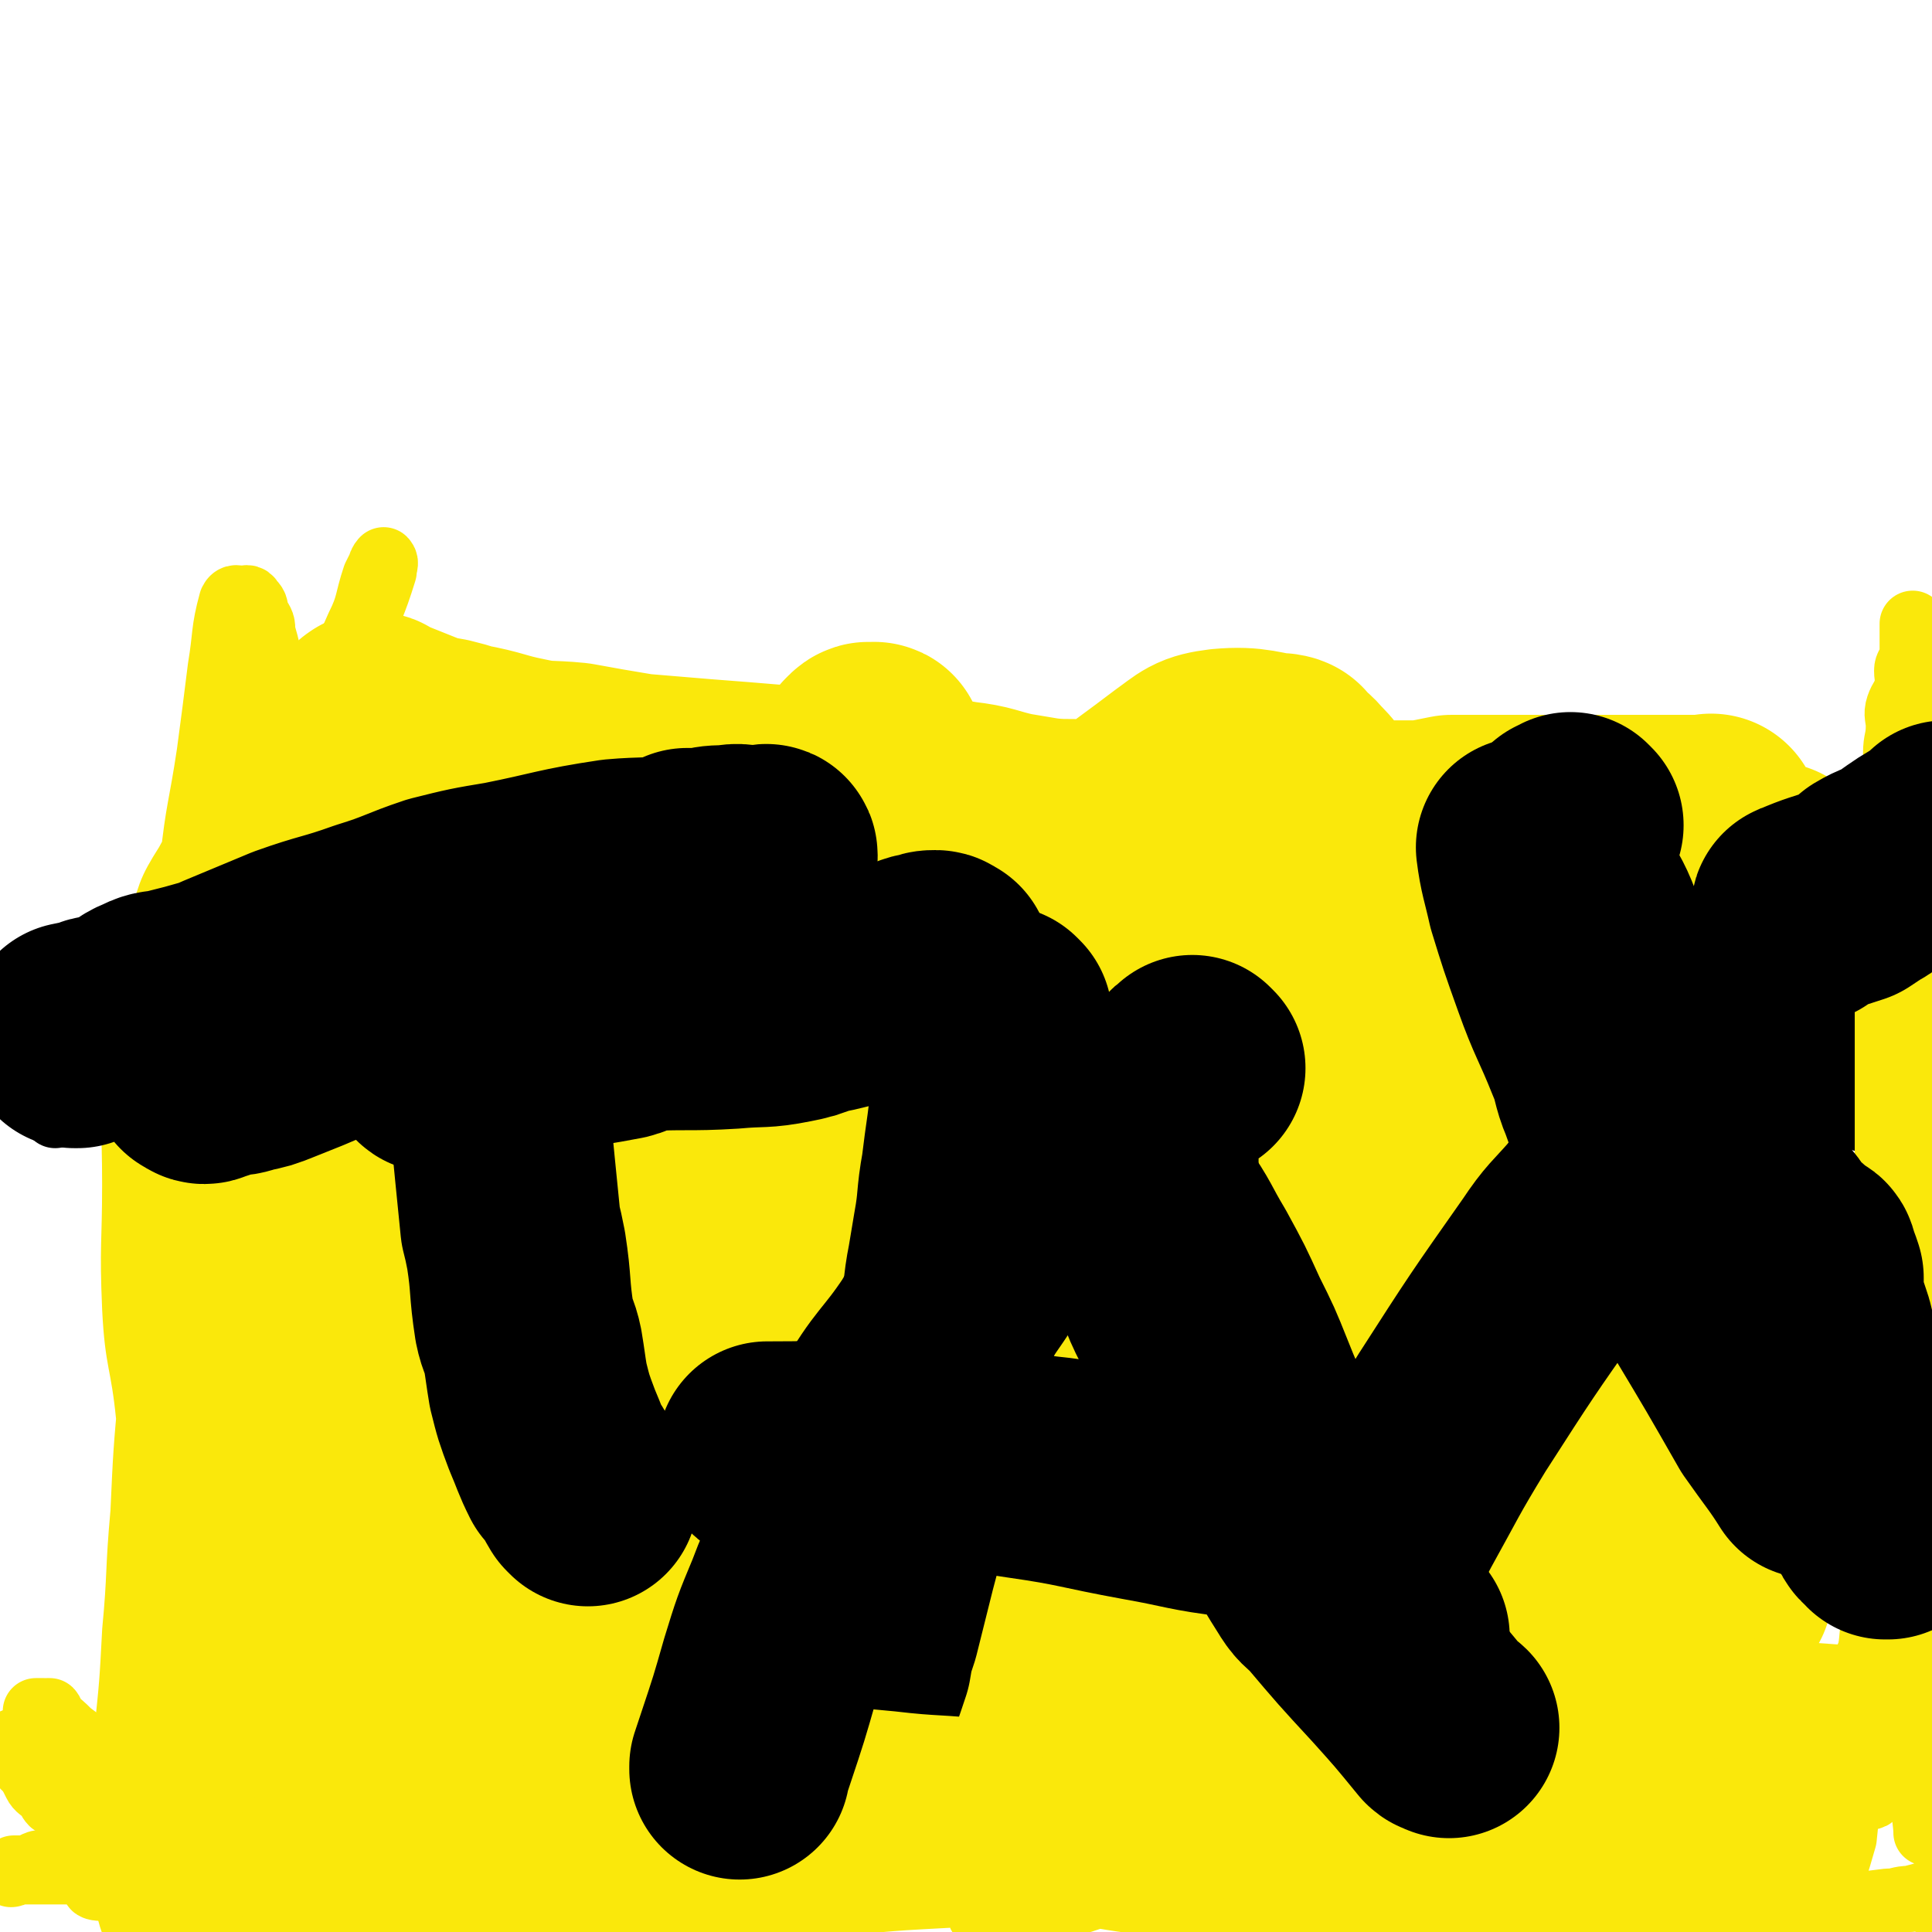
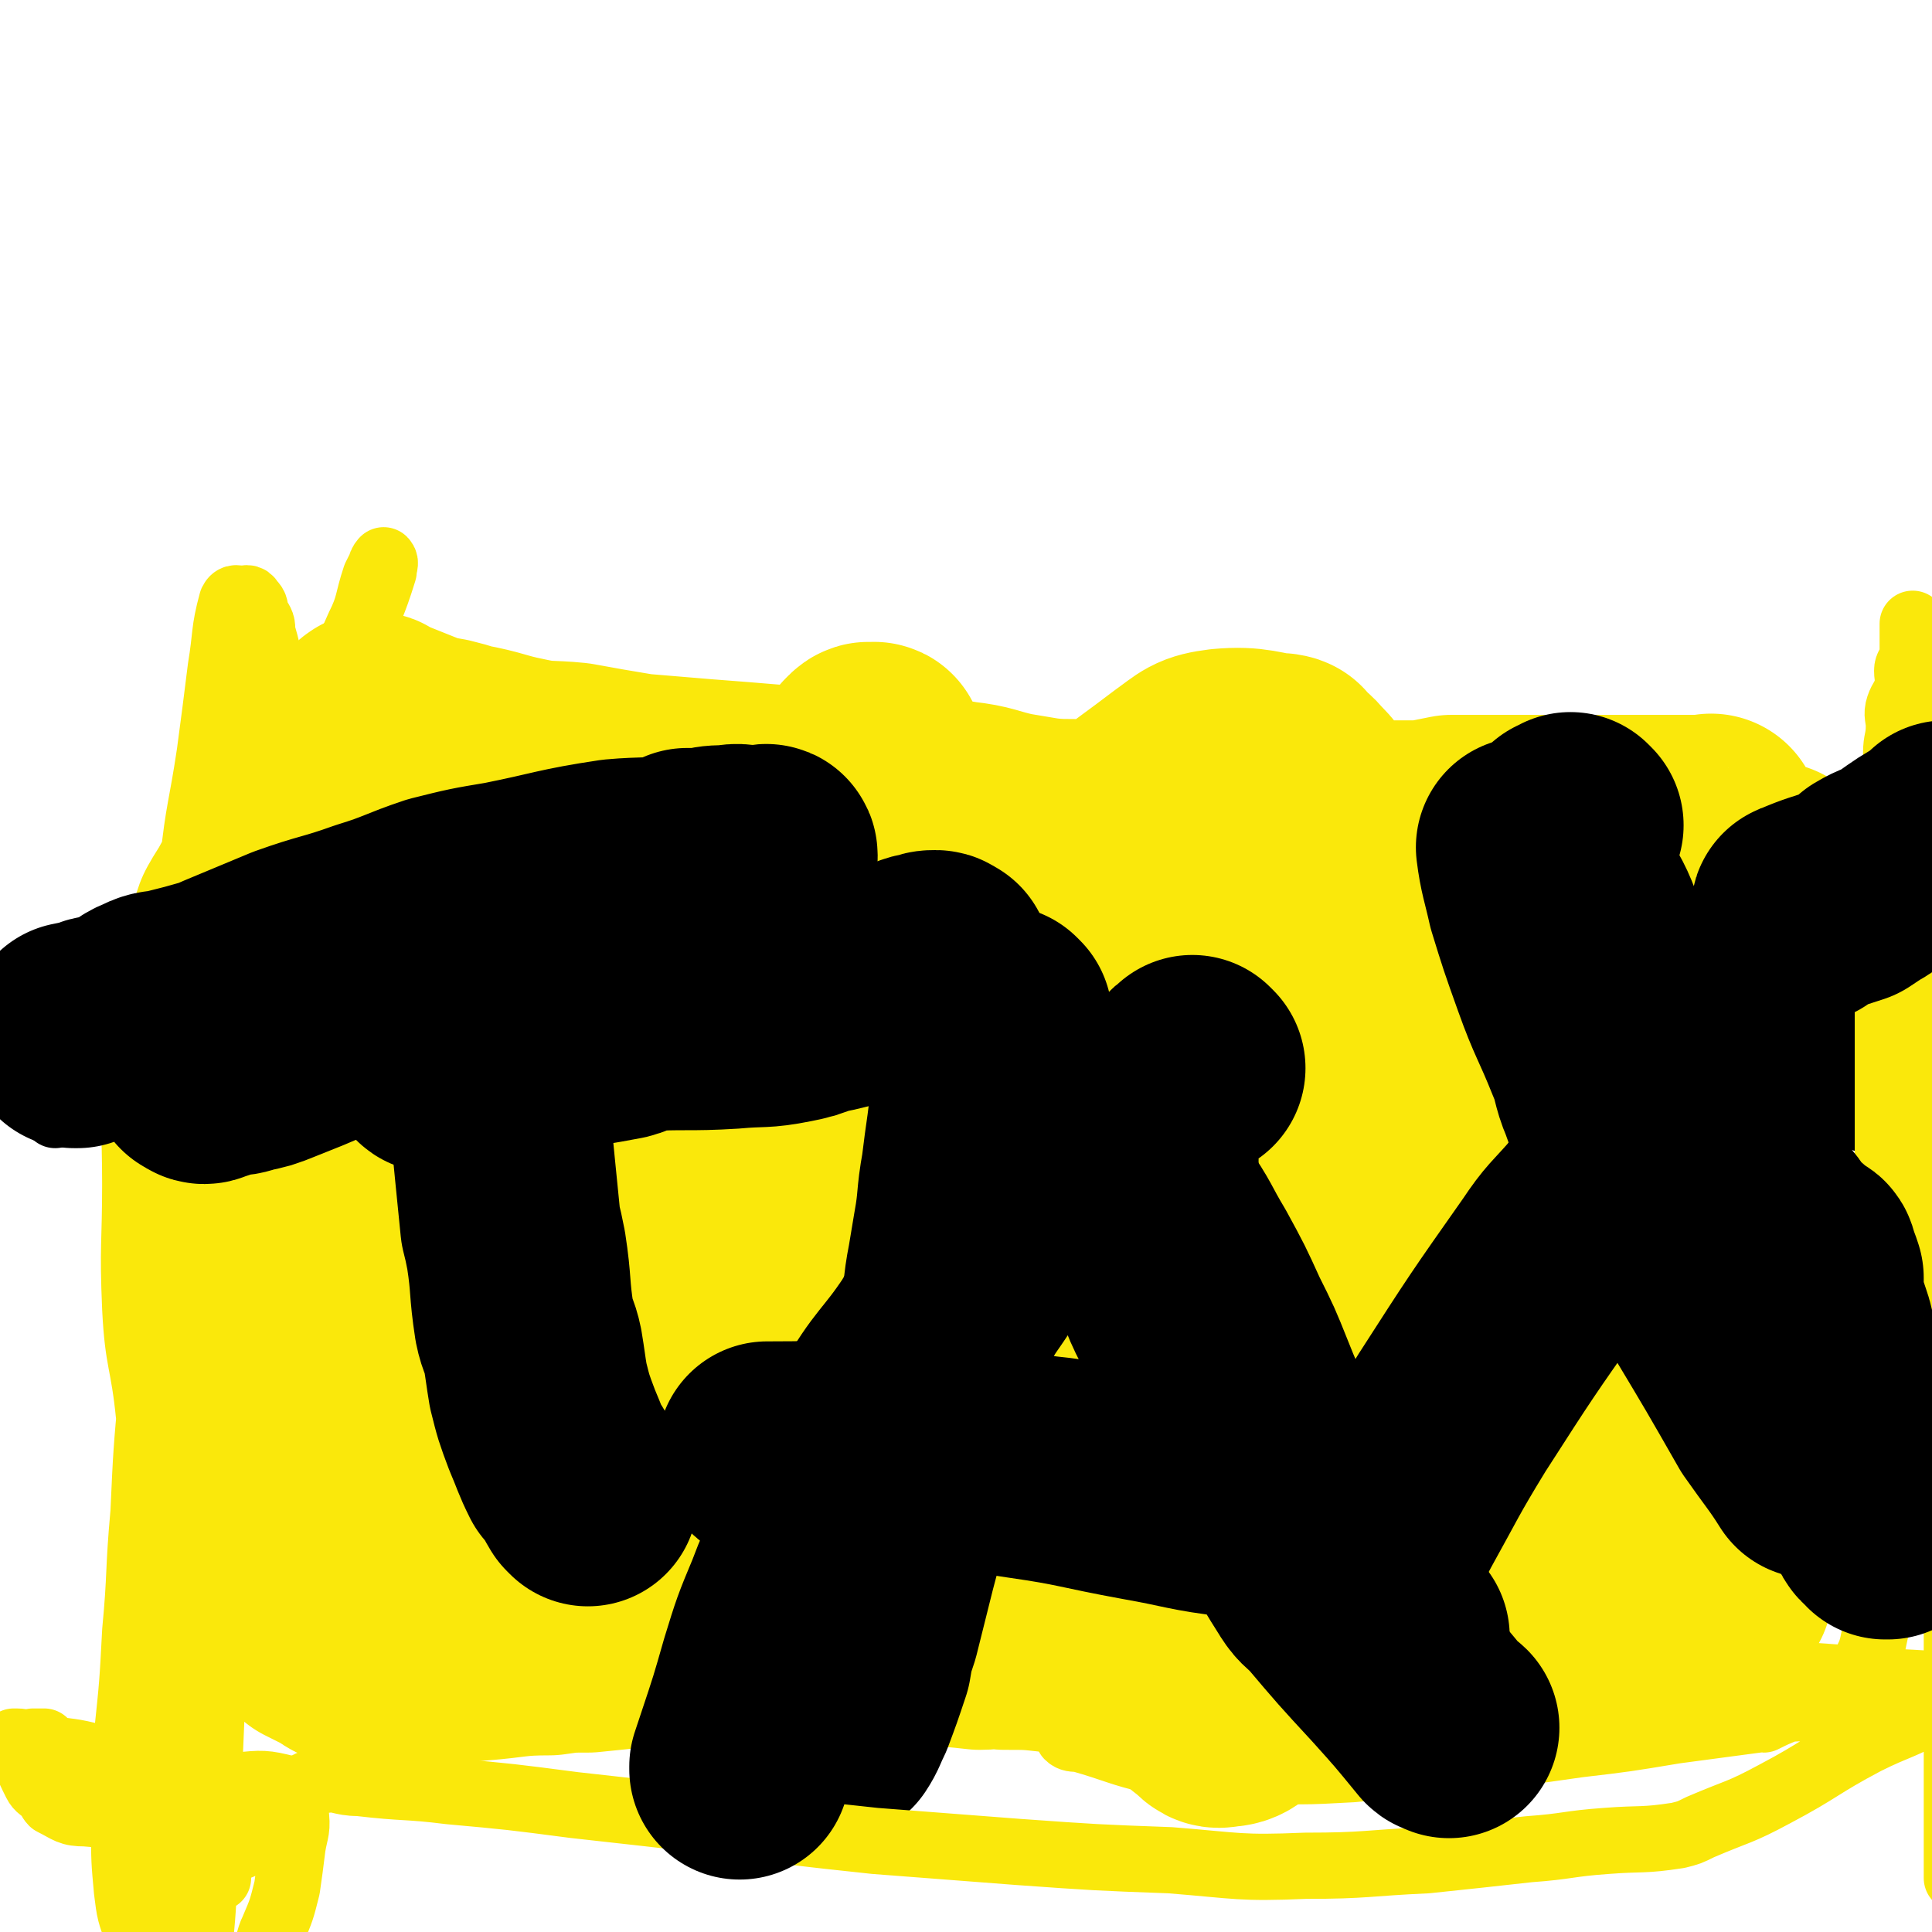
<svg xmlns="http://www.w3.org/2000/svg" viewBox="0 0 700 700" version="1.1">
  <g fill="none" stroke="#FAE80B" stroke-width="80" stroke-linecap="round" stroke-linejoin="round">
    <path d="M137,587c0,0 -1,-1 -1,-1 0,0 1,0 1,1 0,0 0,0 0,0 0,0 0,0 -1,-1 0,0 0,0 0,0 -1,-2 -1,-2 -2,-3 -1,-1 -1,-1 -1,-3 -1,-1 0,-1 0,-3 0,-2 0,-2 0,-3 -1,-3 -1,-3 -1,-5 0,-4 0,-4 0,-8 -1,-5 -1,-5 -1,-9 -1,-7 0,-7 0,-13 -1,-9 -1,-9 -1,-17 -1,-7 0,-7 0,-15 0,-8 0,-8 0,-16 0,-8 0,-8 0,-17 0,-8 0,-8 1,-15 0,-8 0,-8 0,-15 0,-8 0,-8 1,-15 0,-7 0,-7 0,-14 0,-8 1,-8 1,-16 0,-6 0,-6 0,-12 0,-6 0,-6 0,-12 0,-5 0,-5 0,-10 0,-6 0,-6 0,-11 0,-4 0,-4 0,-7 0,-4 0,-4 0,-7 0,-3 0,-3 0,-6 0,-3 0,-3 0,-6 0,-1 0,-1 0,-2 0,-1 0,-1 0,-2 0,-2 0,-2 0,-3 0,-2 0,-2 0,-4 0,-2 0,-2 0,-4 0,-3 0,-3 0,-5 0,-4 0,-4 0,-7 0,-3 0,-3 0,-6 0,-4 1,-4 1,-8 0,-3 0,-3 0,-6 0,-3 0,-3 0,-5 0,-3 0,-3 0,-5 0,-2 0,-2 0,-3 0,-1 0,-1 0,-2 0,-2 0,-2 1,-3 0,-1 -1,-1 0,-1 0,-1 1,0 2,1 1,0 1,1 3,1 5,2 5,2 10,4 5,2 5,2 11,3 4,1 4,1 7,2 11,2 11,3 21,5 9,2 9,1 19,2 11,2 11,2 23,4 12,1 12,1 24,2 13,1 13,1 25,2 12,1 12,0 24,1 11,2 11,2 22,3 11,1 11,0 22,2 9,1 9,2 18,4 6,1 6,1 12,2 9,1 9,0 17,1 10,1 10,2 20,2 7,1 7,1 14,1 7,0 7,0 14,0 8,0 8,0 15,0 7,0 7,0 13,0 6,-1 6,-1 11,-2 11,0 11,-1 21,-1 6,0 7,0 13,0 5,-1 5,-1 10,-2 0,0 0,0 1,0 2,0 2,0 4,0 7,0 7,0 13,0 5,0 5,0 10,0 4,0 4,0 8,0 4,0 4,0 9,0 3,0 3,0 6,0 2,0 2,0 5,0 1,0 1,0 2,0 1,0 1,0 3,0 2,0 2,0 3,0 2,0 2,0 3,0 4,0 4,0 8,0 3,0 3,0 6,0 3,0 3,0 6,0 1,0 1,0 2,0 2,0 2,0 4,0 1,0 1,-1 1,0 0,0 0,0 0,1 0,3 0,3 0,7 0,14 1,14 0,29 0,9 -1,9 -2,19 -1,10 -1,10 -2,20 0,8 0,8 -1,17 -1,7 -1,7 -2,15 0,5 0,5 0,11 0,7 0,7 0,13 0,9 1,9 1,18 1,9 1,9 1,17 2,13 2,13 3,26 1,6 0,6 1,12 1,4 1,4 1,8 0,4 0,4 0,8 0,3 1,3 1,6 1,1 0,1 0,2 0,1 0,1 0,2 0,1 0,1 0,3 0,2 0,2 0,4 0,1 0,1 0,2 0,2 1,2 1,4 0,2 0,2 0,3 0,3 0,3 0,6 0,3 1,3 1,6 0,2 0,2 0,4 0,2 1,2 1,4 0,2 0,2 0,3 0,2 0,2 0,3 0,1 0,1 0,2 0,0 0,0 0,1 0,0 0,0 0,1 0,0 0,0 -1,1 -1,0 -1,0 -2,1 0,0 1,1 0,1 -1,1 -2,1 -4,2 -3,0 -3,0 -6,1 -4,1 -4,2 -8,3 -4,1 -4,2 -9,2 -5,1 -5,0 -10,1 -4,0 -4,1 -8,2 -8,1 -8,2 -16,3 -7,1 -7,0 -15,1 -7,0 -7,0 -14,1 -5,0 -5,-1 -9,0 -11,1 -11,2 -22,2 -8,1 -8,0 -17,1 -7,0 -7,0 -13,0 -3,0 -3,0 -6,0 -5,0 -5,0 -11,0 -6,0 -6,0 -12,0 -6,-1 -6,-2 -12,-2 -9,-1 -9,0 -17,-1 -6,0 -6,0 -12,0 -9,0 -9,0 -18,0 -9,-1 -9,-1 -18,-1 -4,-1 -4,0 -9,0 -9,-1 -9,-1 -19,-1 -7,-1 -7,0 -14,0 -8,-1 -8,-1 -15,-2 -6,0 -6,0 -11,1 -3,0 -3,0 -5,0 -2,0 -2,0 -4,0 -3,0 -3,0 -6,0 -3,0 -3,0 -6,0 -2,0 -2,0 -4,0 -2,0 -2,0 -4,0 -2,0 -2,-1 -3,0 -3,0 -3,0 -5,1 -2,0 -2,0 -5,0 -2,0 -2,0 -5,0 -3,0 -3,-1 -6,0 -6,0 -6,0 -11,0 -9,1 -9,1 -19,2 -7,0 -7,0 -14,1 -13,0 -13,1 -26,2 -11,1 -11,1 -22,2 -9,0 -9,-1 -17,-1 -5,0 -5,0 -9,0 -2,-1 -2,-2 -3,-2 -2,-1 -2,-1 -4,-2 -2,-1 -2,-1 -4,-2 -1,-1 -1,-1 -2,-2 0,-1 0,-1 0,-2 0,-1 -1,-1 -1,-1 0,-1 0,-1 0,-1 0,-1 0,-1 0,-2 0,0 0,-1 1,-1 1,-1 1,-1 2,-2 5,-3 5,-2 10,-5 6,-5 7,-5 13,-10 18,-19 19,-19 35,-39 10,-13 9,-13 18,-28 9,-14 9,-14 18,-28 17,-31 17,-31 34,-61 8,-14 7,-14 15,-28 11,-21 11,-20 22,-41 8,-16 8,-16 16,-32 5,-11 5,-11 10,-22 3,-5 2,-5 5,-10 1,-2 2,-2 3,-4 1,-1 1,-1 1,-1 1,-1 1,0 2,0 0,0 1,-1 1,0 -2,8 -1,8 -4,16 -6,13 -7,12 -13,24 -6,11 -5,11 -11,22 -4,10 -5,10 -10,19 -5,9 -5,9 -10,18 -9,15 -9,16 -17,31 -3,4 -4,4 -6,9 -11,19 -10,19 -20,39 -5,10 -5,10 -10,19 -10,19 -9,19 -19,37 -5,12 -6,15 -11,23 -1,2 1,-4 1,-3 -2,2 -2,5 -5,11 0,0 -1,0 -1,1 -1,0 -1,1 -2,1 0,1 0,1 -1,1 0,0 0,-1 -1,-1 -1,-1 -1,-1 -1,-2 -1,-1 -2,-1 -2,-2 -3,-11 -5,-11 -5,-22 -2,-18 -1,-18 1,-36 2,-25 2,-25 7,-50 9,-39 9,-39 22,-77 4,-13 5,-12 12,-25 3,-7 3,-8 8,-14 3,-4 4,-3 8,-5 3,-2 4,-4 7,-4 1,0 -1,2 1,3 8,4 10,2 19,6 8,5 9,5 16,11 8,8 7,8 14,17 6,9 7,9 11,19 4,9 3,9 6,18 3,9 4,9 6,17 1,6 1,6 1,12 -4,22 -4,22 -10,44 -3,9 -3,10 -8,18 -10,15 -10,16 -24,28 -16,14 -17,13 -35,26 -14,10 -14,11 -29,19 -8,4 -8,3 -17,5 -6,1 -6,1 -12,1 -4,-1 -4,0 -9,-1 -4,-1 -4,-1 -8,-3 -3,-2 -3,-3 -5,-5 -3,-2 -3,-1 -5,-3 -2,-2 -2,-3 -4,-5 -1,-3 -1,-3 -2,-7 -1,-4 -2,-4 -2,-8 0,-10 -1,-10 2,-20 5,-19 6,-19 13,-38 8,-19 7,-20 17,-38 7,-13 8,-13 17,-24 7,-9 7,-10 15,-16 5,-3 5,-2 11,-3 5,-1 6,0 11,0 3,1 3,1 7,2 9,2 9,2 18,5 11,4 12,4 23,8 22,8 22,8 44,17 16,7 16,7 31,15 6,4 5,5 11,10 15,13 16,13 30,27 10,10 9,10 17,21 2,2 2,3 2,5 3,7 3,7 5,15 1,6 1,6 1,12 1,4 0,4 -1,8 0,2 -1,2 -2,4 -2,3 -2,3 -4,5 -2,1 -2,1 -5,2 -11,3 -11,4 -22,6 -6,1 -6,0 -13,0 -14,-2 -14,-2 -28,-4 -6,-1 -6,-1 -12,-2 -7,-2 -8,-2 -15,-5 -7,-2 -7,-3 -14,-6 -6,-4 -6,-4 -12,-8 -5,-3 -6,-3 -10,-6 -4,-3 -4,-3 -8,-6 -2,-3 -2,-3 -4,-5 -2,-3 -2,-3 -3,-6 -1,-2 -2,-3 -2,-5 0,-2 1,-2 2,-4 2,-3 2,-3 4,-6 12,-18 12,-19 24,-36 23,-32 22,-33 47,-63 25,-31 25,-32 53,-60 18,-19 19,-18 40,-34 7,-5 7,-6 15,-7 11,-1 13,1 22,2 1,0 -3,-1 -3,0 3,2 6,2 9,6 4,4 5,5 6,11 4,12 5,12 5,25 -1,30 -3,30 -6,60 -2,17 -2,17 -4,34 -3,17 -3,16 -6,33 -1,3 -1,3 -2,7 -5,12 -5,12 -11,24 -9,16 -10,16 -19,31 -11,18 -11,19 -23,36 -8,13 -8,13 -17,25 -7,8 -7,9 -14,16 -3,2 -3,2 -7,4 -4,1 -4,2 -8,3 -2,0 -2,1 -4,1 -2,-1 -2,-1 -4,-2 -5,-4 -6,-3 -10,-8 -8,-7 -8,-8 -15,-17 -7,-9 -7,-8 -14,-18 -6,-9 -6,-9 -12,-19 -5,-8 -5,-8 -11,-16 -5,-8 -6,-7 -10,-15 -3,-6 -3,-6 -4,-12 -2,-6 -1,-6 -1,-11 -1,-3 -1,-3 0,-6 1,-4 1,-3 4,-7 7,-9 6,-10 14,-19 12,-13 13,-13 27,-23 13,-9 13,-11 28,-15 22,-6 24,-6 47,-7 11,0 10,3 20,6 12,4 12,4 24,8 7,2 7,2 13,4 18,7 19,6 35,15 7,4 6,5 11,10 6,5 7,5 13,10 2,2 2,2 3,4 0,1 0,1 -1,1 -1,0 -1,0 -2,0 -1,-1 -1,0 -1,0 -2,0 -2,0 -3,0 -10,-4 -11,-2 -19,-9 -13,-9 -15,-9 -22,-23 -9,-18 -7,-19 -10,-39 -4,-18 -2,-18 -4,-36 0,-11 0,-11 -1,-23 0,-2 0,-2 0,-5 1,-3 0,-3 2,-5 0,-2 1,-1 2,-2 1,-1 1,-1 2,0 6,3 6,2 11,6 8,7 9,7 16,14 9,10 9,10 16,21 7,11 7,11 13,22 6,11 6,11 11,23 5,11 5,11 8,22 3,10 3,10 5,20 1,7 2,7 2,13 1,6 0,6 1,12 1,6 1,6 2,11 0,2 -1,2 -1,5 0,4 -1,4 -1,9 0,4 0,4 0,8 0,3 1,3 1,6 1,2 1,3 2,5 0,0 0,-1 1,-1 1,-1 2,-1 2,-2 3,-5 2,-5 5,-10 6,-14 6,-14 13,-28 10,-20 10,-20 20,-40 13,-25 14,-25 26,-50 10,-18 10,-18 18,-37 4,-9 4,-9 7,-17 2,-3 1,-4 2,-7 0,-1 1,-2 0,-3 -1,0 -1,1 -3,1 -1,0 -1,-1 -2,0 -4,4 -3,5 -7,10 -15,20 -16,19 -31,39 -12,16 -12,16 -23,34 -11,16 -11,16 -20,33 -8,15 -8,15 -15,31 -5,14 -6,13 -11,27 -5,15 -5,15 -9,31 -2,10 -2,13 -3,21 -1,1 0,-3 0,-3 0,1 0,3 0,5 0,5 -1,5 -1,9 0,6 1,6 1,12 0,2 0,2 0,4 0,2 0,2 0,3 0,1 0,1 0,2 1,1 1,0 2,1 0,0 0,1 0,1 0,-1 0,-1 0,-1 2,-9 2,-9 4,-18 5,-23 5,-23 11,-47 9,-28 9,-28 18,-56 5,-16 6,-16 11,-31 1,-4 1,-4 2,-9 2,-5 2,-5 3,-11 0,-2 0,-2 0,-3 0,-2 1,-2 1,-4 1,-2 1,-1 1,-3 0,0 0,0 0,-1 0,0 0,0 0,0 0,-1 1,-1 0,-1 -1,-1 -1,0 -2,0 -1,0 -1,0 -2,0 -1,0 -1,0 -2,0 -2,0 -2,-1 -5,0 -3,0 -3,1 -6,2 -7,4 -7,4 -13,8 -4,1 -4,0 -7,2 -4,2 -4,2 -8,5 -3,1 -3,1 -6,3 -3,1 -3,1 -5,2 0,1 0,1 -1,2 -16,16 -17,15 -32,32 -14,15 -14,16 -27,32 -8,9 -8,9 -16,18 -3,4 -3,4 -6,8 -1,2 -1,3 -3,3 -1,1 -1,-1 -3,-1 0,-1 0,-1 0,-1 0,0 0,0 0,0 0,-1 0,-1 0,-2 1,0 0,0 0,-1 0,-2 0,-2 0,-3 1,-4 1,-4 2,-7 3,-5 3,-4 6,-9 3,-6 4,-6 7,-13 2,-4 1,-4 3,-9 1,-4 0,-4 2,-9 2,-5 3,-5 6,-10 3,-5 2,-5 4,-9 2,-5 2,-5 5,-9 2,-5 2,-4 4,-9 2,-3 2,-3 4,-7 1,-3 1,-3 2,-6 1,-3 2,-2 3,-5 2,-2 1,-2 2,-5 1,-1 1,-1 2,-2 1,-1 2,-3 2,-3 -1,0 -2,1 -3,3 -8,13 -7,14 -15,27 -15,25 -16,24 -31,49 -9,16 -7,17 -16,33 -7,13 -8,13 -15,26 -6,11 -5,11 -10,21 -2,5 -1,5 -3,9 -2,3 -2,3 -3,6 -1,2 -2,2 -3,5 0,0 0,1 0,2 0,0 -1,-1 -1,0 0,0 0,1 0,1 1,-1 1,-1 1,-2 1,-2 1,-2 1,-4 1,-2 1,-2 2,-5 0,-3 0,-3 0,-6 1,-3 1,-3 2,-7 4,-24 2,-24 8,-47 10,-38 10,-38 22,-75 10,-29 12,-28 23,-57 6,-13 5,-13 11,-27 2,-5 1,-6 4,-11 0,0 1,0 1,0 0,1 0,1 -1,2 0,1 0,1 -1,2 0,1 0,1 0,3 0,4 1,4 0,9 0,7 0,7 -1,14 0,4 0,4 0,9 1,8 1,8 1,16 0,2 -1,3 0,5 1,2 2,2 4,3 2,1 2,1 5,2 4,0 4,0 8,0 7,-1 7,-1 14,-2 10,-1 10,-1 19,-2 14,-1 14,-2 29,-3 12,-2 12,-1 25,-2 6,0 6,-1 12,-2 2,0 2,1 5,1 9,-1 9,-1 18,-3 7,-2 7,-2 14,-3 6,-2 6,-1 12,-3 5,0 4,-1 9,-2 3,0 3,0 6,0 1,0 1,-1 2,0 1,0 1,0 2,1 0,0 0,0 0,0 -1,0 -1,0 -2,0 0,0 0,-1 -1,0 -6,2 -6,2 -12,5 -30,15 -31,14 -61,30 -26,15 -28,14 -51,32 -14,10 -12,13 -24,26 -3,3 -3,3 -6,7 -5,6 -5,6 -9,12 -6,8 -6,8 -11,16 -2,3 -1,4 -3,7 -1,2 -2,2 -3,3 -2,3 -2,3 -3,6 -1,3 -1,3 -2,6 -2,3 -2,3 -3,6 -2,4 -2,4 -4,7 -3,8 -3,8 -6,15 -3,10 -4,10 -7,20 -3,7 -2,7 -4,13 -1,3 -1,3 -2,6 0,1 0,0 -1,1 0,2 0,2 0,4 1,2 1,2 2,5 0,3 0,3 1,6 1,2 1,1 3,3 4,4 4,5 8,8 3,2 3,4 6,3 5,0 5,-2 9,-5 15,-10 16,-10 31,-21 19,-14 19,-15 38,-29 3,-2 3,-2 6,-4 8,-4 8,-5 15,-9 5,-3 5,-2 10,-4 3,-2 3,-2 6,-3 1,-1 2,0 2,0 1,-1 -1,-1 -2,0 -9,1 -9,2 -18,3 -26,3 -26,3 -52,5 -4,1 -4,0 -7,1 -12,1 -12,2 -23,3 -18,3 -18,2 -36,4 -5,1 -5,1 -10,2 -5,0 -5,0 -10,1 -3,0 -3,-1 -7,-1 -9,-1 -10,0 -18,-3 -9,-3 -9,-3 -17,-8 -23,-14 -24,-13 -45,-30 -3,-2 -1,-3 -3,-7 -4,-8 -4,-8 -8,-17 -3,-8 -3,-8 -5,-16 -2,-6 -2,-6 -3,-12 -1,-6 -2,-6 -2,-11 1,-11 2,-11 5,-21 0,0 0,0 1,0 " />
  </g>
  <g fill="none" stroke="#000000" stroke-width="80" stroke-linecap="round" stroke-linejoin="round">
    <path d="M213,542c0,0 0,0 -1,-1 -3,-5 -3,-6 -6,-10 0,-1 0,1 0,1 -3,-6 -3,-7 -6,-14 -3,-8 -3,-8 -5,-16 -1,-6 -1,-7 -2,-13 -1,-5 -2,-5 -3,-10 -2,-13 -1,-13 -3,-26 -1,-5 -1,-5 -2,-9 -1,-10 -1,-10 -2,-20 -1,-10 -1,-10 -1,-20 -1,-10 -1,-10 -2,-20 0,-7 0,-7 0,-13 0,-5 0,-5 0,-10 0,-6 0,-6 0,-13 0,-4 -1,-4 -1,-8 0,-3 0,-3 0,-6 0,-1 0,-1 0,-2 -1,-1 -1,-1 -2,-2 0,0 1,-1 1,-1 0,0 -1,1 -1,1 -1,0 -1,-1 -1,0 -1,1 -1,1 -2,2 -1,1 -1,1 -2,2 -2,1 -2,1 -3,1 -1,1 -1,1 -2,2 -1,1 -1,1 -2,2 -2,0 -2,0 -3,1 -1,1 -1,2 -2,3 -2,1 -2,0 -4,0 -1,1 -1,1 -3,2 -1,1 -1,1 -2,2 -2,1 -2,0 -4,1 -3,1 -3,1 -5,2 -1,0 -1,0 -2,0 -1,0 -1,-1 -1,0 -1,0 -1,0 -2,1 0,0 0,0 -1,0 0,0 0,0 0,0 -1,0 -1,0 -1,0 1,-1 2,-1 3,-2 1,0 1,1 2,1 2,0 2,0 4,0 7,-1 7,-2 14,-2 6,-1 6,-1 11,-1 3,0 3,0 6,0 7,0 7,0 14,0 9,0 9,-1 18,0 7,0 7,0 13,1 5,0 5,0 10,1 4,0 4,0 8,0 3,0 3,0 5,0 1,0 1,0 2,0 0,0 0,0 0,0 " />
    <path d="M363,369c0,0 -1,-1 -1,-1 0,0 0,0 0,1 0,0 0,0 0,0 1,0 0,-1 0,-1 0,0 0,0 -1,1 0,1 -1,0 -1,1 -1,2 -2,2 -2,3 -1,8 0,8 -1,15 0,3 -1,3 -1,6 -1,7 -1,7 -2,15 -1,7 -1,7 -2,15 -2,11 -1,11 -3,22 -1,6 -1,6 -2,12 -2,10 -1,10 -3,20 -3,12 -5,12 -8,24 -2,8 -1,8 -3,16 -2,9 -2,9 -4,17 -4,16 -4,16 -8,31 -3,12 -3,12 -6,24 -2,6 -2,6 -3,12 -3,9 -3,9 -6,17 -2,4 -2,5 -4,8 " />
    <path d="M404,420c0,0 -1,-1 -1,-1 7,9 9,9 16,19 7,10 6,10 12,20 6,11 6,11 11,22 5,10 5,10 9,20 4,10 4,10 9,19 2,6 2,6 5,12 4,6 3,6 7,12 4,6 3,7 8,13 10,15 10,15 21,29 3,4 6,8 6,8 " />
    <path d="M346,521c0,0 -2,-1 -1,-1 12,4 13,6 26,10 10,2 10,1 19,3 21,2 21,4 43,5 17,0 17,-2 35,-4 8,-1 14,-1 15,-1 " />
    <path d="M554,308c0,0 -1,-1 -1,-1 1,8 2,10 4,19 4,13 4,13 9,27 5,14 6,14 12,29 3,7 2,8 5,15 5,14 5,14 11,27 12,24 12,23 25,47 12,20 12,20 24,41 7,10 9,12 14,20 " />
    <path d="M685,379c-1,0 -1,0 -1,-1 -2,-1 -2,-1 -3,-2 " />
    <path d="M679,325c-1,0 -1,-1 -1,-1 -8,6 -8,7 -15,14 -5,5 -5,5 -10,11 -8,9 -7,10 -15,19 -17,19 -17,19 -34,38 -14,17 -14,17 -27,34 -7,8 -8,8 -14,17 -19,27 -19,27 -37,55 -11,18 -11,19 -21,37 -7,13 -6,14 -12,27 -1,0 -1,0 -1,1 -1,2 -1,2 -1,4 0,1 0,1 0,2 " />
  </g>
  <g fill="none" stroke="#FAE80B" stroke-width="24" stroke-linecap="round" stroke-linejoin="round">
-     <path d="M14,621c0,0 -1,-1 -1,-1 1,0 2,0 3,0 1,1 1,0 1,0 1,0 1,0 1,0 1,1 0,2 1,3 3,2 3,2 6,5 4,3 4,3 8,6 6,4 6,4 12,7 8,4 8,4 16,7 8,3 8,3 17,5 10,2 10,2 20,4 10,2 10,2 20,3 11,1 11,1 22,1 12,1 12,1 24,0 15,0 15,0 29,-1 16,0 16,-1 32,-1 12,-1 12,0 24,-1 13,0 13,0 25,0 11,1 11,1 21,2 9,1 9,1 18,1 6,1 6,1 13,2 4,1 4,1 9,2 2,0 2,1 5,1 2,1 2,0 3,0 1,1 2,0 2,0 1,0 -1,0 -2,0 -4,0 -4,1 -7,0 -9,0 -9,-1 -17,-1 -12,-1 -12,-2 -24,-2 -15,0 -15,1 -30,0 -20,0 -20,0 -40,-1 -17,-1 -17,0 -34,-2 -16,-1 -16,-1 -33,-3 -15,-2 -15,-2 -30,-4 -11,-2 -11,-2 -22,-3 -9,-2 -9,-2 -18,-4 -6,0 -6,1 -13,-1 -6,-1 -6,-2 -12,-3 -5,-1 -5,-1 -11,-2 -4,0 -4,-1 -7,-1 -4,-1 -4,-1 -7,-2 -2,-1 -2,0 -3,-2 -1,0 0,-1 1,-1 3,-1 3,-1 7,-2 11,-2 11,-2 22,-3 16,-2 16,-1 32,-2 21,-1 21,-1 43,-1 23,-1 23,-1 47,-1 23,1 23,1 47,2 23,0 23,1 46,2 22,1 22,1 43,3 17,2 17,1 34,3 12,2 12,1 24,3 7,2 7,2 14,4 5,1 5,0 10,1 3,1 5,1 5,2 1,0 -2,1 -4,0 -7,0 -7,0 -14,-1 -31,-2 -31,-4 -61,-5 -36,0 -36,2 -72,4 -34,2 -34,3 -67,5 -23,2 -23,3 -47,4 -18,1 -18,1 -37,2 -13,0 -13,1 -25,0 -10,0 -10,0 -20,-1 -7,-1 -7,-1 -15,-2 -5,-1 -5,-1 -11,-2 -3,-1 -3,-1 -6,-2 -3,-1 -3,-1 -5,-1 -1,-1 -1,-1 -3,-2 0,0 -2,1 -1,0 6,-1 7,-1 14,-2 14,-1 14,0 27,-1 17,0 17,-1 33,0 19,2 19,2 38,5 21,2 21,2 42,5 23,3 23,3 47,6 24,4 24,4 49,8 23,3 23,4 46,8 18,3 18,2 37,6 17,2 17,3 34,6 17,3 17,3 34,5 17,2 17,2 35,2 17,0 17,0 33,-1 14,-1 14,0 27,-4 16,-3 16,-4 32,-10 15,-6 14,-6 29,-12 10,-4 10,-4 20,-8 8,-3 8,-3 15,-7 4,-2 4,-2 9,-4 3,-2 3,-2 6,-4 2,0 2,-1 3,-2 2,0 2,0 3,-1 1,-1 2,-2 1,-2 0,0 -1,0 -3,0 -1,1 -1,1 -3,2 -4,0 -4,0 -7,1 -5,1 -5,2 -11,3 -6,1 -6,1 -12,1 -9,1 -9,1 -18,2 -9,1 -9,1 -19,2 -10,2 -10,2 -21,4 -14,3 -14,3 -28,6 -13,3 -13,3 -26,7 -14,3 -14,4 -28,7 -13,3 -13,3 -26,5 -13,3 -13,2 -27,5 -10,1 -10,2 -21,3 -10,1 -11,0 -21,0 -9,1 -9,1 -19,0 -7,0 -7,0 -15,-1 -5,-1 -5,-1 -11,-2 -3,-1 -3,-1 -5,-3 -2,0 -3,-1 -3,-2 0,-1 1,-2 3,-3 8,-3 8,-3 16,-5 18,-4 19,-4 37,-6 25,-4 25,-4 50,-7 19,-2 19,-2 38,-4 17,-2 17,-3 35,-4 13,-1 13,-1 26,-1 12,-1 12,0 24,-1 10,0 10,0 20,0 8,0 8,0 17,0 7,0 7,0 13,0 5,0 5,0 10,0 3,0 3,0 7,0 1,0 1,0 3,0 1,0 2,0 3,0 0,0 -1,0 -2,0 -9,0 -9,0 -17,0 -15,0 -15,-1 -30,0 -21,2 -21,3 -42,7 -22,4 -21,5 -43,11 -17,4 -17,4 -34,9 -13,3 -13,3 -26,7 -10,3 -10,3 -20,6 -8,2 -8,3 -15,4 -6,1 -6,1 -13,2 -3,0 -3,1 -7,1 -2,1 -2,1 -4,1 -2,1 -2,0 -4,0 -1,0 -1,1 -1,0 -1,0 -1,-1 -1,-1 7,-4 7,-4 14,-7 21,-11 21,-12 42,-22 20,-9 20,-10 41,-18 17,-6 17,-6 34,-11 14,-4 14,-5 29,-8 11,-3 11,-2 23,-3 11,-1 11,-1 22,-2 10,0 10,0 21,0 8,0 8,0 17,0 7,0 7,1 15,0 6,0 6,0 12,0 5,-1 5,0 10,-1 3,0 3,0 5,0 2,0 2,0 4,0 2,0 2,0 4,0 0,0 0,0 1,0 1,0 1,0 2,0 1,2 1,2 1,3 1,3 1,3 1,5 0,6 0,6 0,12 0,7 -1,7 -2,14 -1,8 -1,8 -3,15 -1,6 -1,6 -3,11 -1,5 -1,5 -3,10 -2,4 -2,4 -3,8 -1,3 -1,3 -3,6 0,1 0,2 -1,3 -1,1 -1,1 -2,1 0,1 0,1 0,1 -1,0 -2,-1 -2,-2 0,-1 0,-2 0,-4 0,-2 0,-2 0,-4 0,-3 0,-3 0,-5 0,-4 0,-4 0,-8 1,-6 2,-6 3,-12 2,-6 1,-6 3,-13 2,-5 3,-5 5,-11 1,-4 1,-4 3,-9 1,-3 1,-3 3,-6 1,-2 0,-2 1,-3 1,-2 1,-2 2,-3 0,-1 1,-1 1,-2 1,0 1,0 1,-1 0,-1 0,-1 0,-1 -3,6 -3,7 -7,13 -3,6 -3,6 -7,12 -4,6 -4,5 -8,11 -3,4 -2,5 -6,9 -4,5 -5,5 -9,10 -5,5 -5,5 -10,9 -4,4 -4,4 -9,7 -4,2 -4,2 -9,4 -4,1 -4,1 -9,2 -8,0 -8,-1 -16,-1 -10,-2 -10,-2 -20,-3 -16,-3 -16,-3 -32,-7 -17,-3 -17,-4 -34,-7 -17,-3 -17,-3 -34,-6 -14,-3 -14,-3 -29,-6 -15,-3 -15,-3 -30,-6 -15,-3 -15,-3 -29,-5 -12,-3 -12,-3 -24,-5 -10,-1 -10,-1 -19,-2 -9,0 -9,0 -19,-1 -7,0 -7,0 -14,0 -6,0 -6,0 -12,0 -8,1 -8,1 -15,2 -9,2 -9,2 -19,5 -9,2 -9,2 -18,5 -8,2 -8,2 -16,4 -8,2 -8,2 -16,3 -9,2 -9,2 -17,3 -7,2 -6,2 -13,4 -9,1 -9,1 -18,3 -10,1 -10,2 -20,3 -8,1 -8,0 -16,1 -6,1 -6,2 -13,2 -5,0 -5,0 -11,-1 -6,0 -6,1 -11,0 -6,0 -6,0 -11,-1 -5,0 -5,0 -9,-1 -3,-1 -3,-1 -6,-2 -2,0 -4,0 -4,-1 0,0 1,-1 3,-2 5,-2 5,-2 10,-4 12,-4 12,-4 25,-7 14,-4 14,-5 28,-7 14,-2 14,-1 28,-1 14,0 15,-1 28,1 14,2 14,3 27,7 10,3 10,3 21,7 7,3 7,3 15,6 4,2 4,3 9,5 3,2 3,2 6,3 1,1 2,1 3,1 0,1 0,2 -1,2 -2,1 -3,1 -5,0 -6,0 -6,0 -13,-1 -10,0 -10,-1 -19,-1 -13,-1 -13,0 -26,-1 -12,0 -12,0 -25,0 -11,-1 -11,-1 -21,-2 -9,0 -9,0 -17,-1 -7,-1 -7,-1 -14,-3 -7,-2 -7,-2 -14,-4 -5,-2 -5,-2 -11,-5 -7,-4 -7,-5 -14,-9 -7,-4 -7,-4 -14,-8 -5,-3 -5,-4 -11,-7 -4,-2 -4,-2 -9,-4 -3,-2 -3,-2 -6,-3 -2,-1 -2,-1 -3,-3 -1,0 -1,-1 -2,-1 0,-1 0,0 -1,-1 -1,0 -2,0 -2,0 1,1 2,1 3,2 1,2 1,2 2,3 2,2 2,2 5,4 3,3 3,3 6,6 3,3 3,3 6,6 4,3 3,3 7,6 4,4 4,4 8,7 5,3 6,3 11,6 5,3 5,4 11,6 6,3 6,3 12,5 6,3 6,3 11,5 5,2 5,3 10,5 5,2 5,2 9,4 4,1 4,2 8,3 5,1 5,1 11,2 6,1 6,1 13,1 6,1 6,0 12,0 5,0 5,1 10,0 4,0 4,0 8,-1 3,-1 3,-1 7,-2 1,0 2,0 3,-1 2,0 2,0 4,-1 0,0 0,-1 0,-2 -2,-2 -2,-2 -5,-4 -8,-4 -8,-4 -16,-7 -9,-4 -9,-4 -18,-7 -11,-3 -11,-3 -22,-6 -9,-2 -9,-2 -18,-3 -7,-2 -7,-2 -15,-3 -7,-1 -7,-1 -13,-2 -6,0 -6,0 -12,-1 -6,-1 -6,-2 -12,-2 -6,0 -6,0 -12,0 -5,1 -5,0 -10,1 -3,0 -3,1 -6,2 -3,0 -3,0 -6,1 -2,1 -2,1 -5,2 -2,0 -2,0 -4,1 -1,1 -1,2 -3,2 -1,0 -1,0 -2,-1 -1,0 -1,0 -2,0 -1,1 -1,1 -1,2 0,0 1,0 2,-1 1,0 1,0 2,0 3,0 3,0 6,0 6,0 6,0 13,0 11,0 11,1 22,0 14,0 14,0 28,0 15,-1 15,-1 29,-2 15,-1 15,-1 30,-2 16,-1 16,-1 32,-2 17,-1 17,-2 34,-3 20,-2 20,-1 40,-2 20,-2 20,-2 40,-3 20,-2 20,-2 40,-4 15,-1 15,-1 31,-1 15,-1 15,0 30,-1 12,0 12,0 24,0 10,0 10,0 19,0 8,1 8,2 16,2 10,1 10,1 19,2 9,1 9,1 17,3 8,1 8,1 15,2 6,1 6,1 12,2 6,1 6,2 13,3 6,2 6,1 12,2 6,1 6,1 12,2 5,0 5,1 11,1 4,1 4,0 9,0 7,1 7,1 13,0 8,0 8,0 16,-1 7,-1 7,0 13,-2 7,-1 7,-1 13,-3 8,-2 8,-2 15,-4 6,-3 6,-3 13,-5 6,-2 6,-2 13,-3 4,-2 4,-2 8,-4 3,-1 3,-1 6,-2 2,-1 2,-1 5,-2 1,0 1,0 2,-1 1,-1 1,-2 1,-2 1,0 1,0 2,0 0,1 1,0 1,0 -3,0 -4,0 -7,0 -6,1 -6,1 -12,2 -10,1 -10,1 -20,1 -11,1 -11,1 -21,2 -16,2 -16,2 -31,4 -15,1 -15,1 -29,3 -17,2 -17,2 -34,3 -18,1 -18,1 -35,2 -15,1 -15,1 -30,2 -19,1 -19,1 -38,1 -20,1 -20,1 -41,2 -20,1 -20,1 -39,2 -20,1 -20,1 -39,2 -14,1 -14,1 -29,2 -12,0 -12,0 -23,0 -8,1 -8,0 -16,0 -7,0 -7,0 -14,0 -4,0 -4,0 -8,0 -3,0 -3,0 -7,0 -1,0 -1,0 -3,0 -1,0 -1,0 -2,0 -1,0 -2,0 -1,0 0,1 1,2 3,3 4,2 5,2 10,3 9,3 9,3 19,5 12,2 12,3 24,3 19,1 19,0 37,-1 18,0 18,-1 37,-2 19,-1 19,-1 37,-3 18,-2 17,-2 35,-4 16,-2 16,-1 32,-3 15,-2 15,-2 29,-5 17,-2 17,-3 33,-6 14,-3 14,-2 28,-5 10,-2 10,-2 20,-4 9,-2 9,-2 17,-3 5,-1 5,-1 10,-1 4,-1 3,-1 7,-2 3,0 3,0 6,-1 1,0 1,0 3,0 0,0 2,0 1,0 -3,0 -4,0 -9,0 -9,0 -9,0 -18,0 -13,0 -13,0 -27,0 -19,1 -19,1 -38,2 -19,0 -19,0 -38,1 -15,1 -15,1 -29,2 -10,0 -10,0 -20,0 -6,1 -6,0 -13,0 -4,0 -4,0 -9,0 -2,0 -2,0 -5,0 -1,1 -3,1 -2,2 5,3 6,3 13,5 13,5 12,5 25,10 21,7 21,8 42,13 23,5 23,4 47,7 21,3 21,4 43,5 18,2 18,1 37,0 15,0 15,0 31,-1 12,-1 12,-1 25,-3 11,-1 11,-1 21,-2 8,-1 8,-1 16,-2 4,0 4,-1 8,-1 4,-1 4,-1 7,-2 2,-1 2,-1 3,-2 1,0 1,0 2,0 0,-1 0,-1 1,-2 1,0 1,0 1,-1 0,-1 0,-1 0,-2 0,-1 0,-1 0,-3 0,-1 0,-1 0,-3 0,-2 0,-2 0,-4 0,-4 0,-4 0,-7 0,-6 0,-6 0,-12 0,-6 0,-6 0,-11 0,-5 0,-5 0,-10 0,-4 0,-4 0,-7 0,-4 0,-4 0,-7 0,-2 0,-2 0,-4 0,-2 0,-2 0,-3 0,-2 0,-2 0,-3 0,-1 0,-1 0,-2 0,-1 0,-2 0,-2 0,1 0,2 0,4 0,5 0,5 0,9 0,5 0,5 0,11 0,5 0,5 -1,11 0,5 0,5 -1,9 -1,4 -2,4 -3,7 -1,3 0,3 -1,6 -1,2 -2,2 -2,4 0,0 0,0 0,1 0,1 0,1 0,1 0,-4 -1,-5 0,-10 1,-7 2,-7 3,-15 2,-8 2,-8 3,-16 1,-8 1,-8 1,-16 1,-6 1,-6 1,-13 0,-6 0,-6 0,-13 0,-5 0,-5 0,-10 0,-4 0,-4 0,-8 0,-4 0,-4 0,-7 0,-5 0,-5 0,-9 0,-5 0,-5 0,-11 0,-6 0,-6 0,-11 0,-5 0,-5 0,-11 0,-5 0,-5 0,-10 0,-4 0,-4 0,-8 0,-3 0,-3 0,-7 0,-2 0,-2 0,-5 0,-2 0,-2 0,-5 0,-1 0,-1 0,-3 0,-1 0,-1 0,-2 0,-1 0,-1 0,-2 0,0 0,0 0,-1 0,-1 0,-1 0,-2 0,0 0,-1 0,-1 0,1 0,2 0,3 0,4 0,4 0,8 0,5 0,5 0,10 0,7 0,7 0,13 0,6 0,6 0,12 0,5 0,5 0,10 0,4 0,4 0,8 0,3 0,3 0,6 0,2 0,2 0,4 0,1 0,1 0,2 0,0 0,1 0,1 0,-1 0,-2 0,-5 0,-3 0,-3 0,-7 0,-5 0,-5 0,-10 0,-8 0,-8 0,-16 0,-8 0,-8 0,-17 0,-7 0,-7 0,-15 0,-7 0,-7 0,-14 0,-6 0,-6 0,-12 0,-4 0,-4 0,-9 0,-4 0,-4 0,-8 0,-3 0,-3 0,-6 0,-3 0,-3 -1,-5 0,-2 0,-3 -1,-5 -1,-1 -1,-1 -2,-3 -1,-1 -1,-1 -2,-2 -1,0 -1,0 -2,-1 0,-1 0,-1 0,-1 -1,0 -2,1 -2,2 -1,3 -1,3 -2,7 -1,8 -1,8 -1,15 0,10 0,10 1,20 1,11 0,11 1,21 2,11 2,11 4,22 2,9 2,9 3,18 1,8 1,8 2,15 1,6 1,6 2,12 0,6 0,6 0,11 0,4 0,4 0,8 0,4 0,4 0,7 0,2 0,2 0,5 0,2 0,2 0,3 0,1 0,1 0,2 0,1 0,1 0,1 0,1 0,1 0,1 0,0 0,-1 0,-1 0,-1 0,-1 0,-2 0,-2 0,-2 0,-3 0,-2 0,-2 0,-3 0,-3 0,-3 0,-5 0,-2 -1,-2 -1,-4 0,-2 0,-2 -1,-4 -1,-2 -1,-1 -2,-3 -2,-1 -1,-2 -3,-3 -1,-2 -1,-2 -3,-3 -1,-1 -1,-1 -2,-1 -1,-1 -1,-1 -3,-1 0,-1 -1,-1 -1,0 -2,2 -2,2 -2,5 -2,6 -2,6 -4,12 -2,10 -2,10 -4,19 -2,10 -1,11 -3,21 -2,11 -2,11 -3,22 -2,11 -2,11 -3,21 -2,10 -2,10 -3,20 -2,7 -2,7 -4,13 -1,6 0,6 -1,11 -1,4 -2,4 -2,7 0,2 0,2 0,4 0,1 0,2 0,2 0,-4 -1,-6 0,-11 2,-14 3,-14 6,-28 4,-19 4,-19 9,-37 5,-17 5,-17 11,-34 4,-14 4,-14 7,-27 3,-11 3,-11 5,-22 2,-5 2,-5 3,-11 1,-4 1,-4 2,-8 0,-2 0,-2 1,-5 1,-1 1,-1 1,-2 0,-1 0,-2 0,-2 0,4 0,5 0,10 0,7 0,7 0,14 0,9 0,9 0,18 0,10 0,10 0,19 0,9 0,9 0,18 0,8 0,8 0,16 0,7 0,7 0,13 0,5 0,5 0,10 0,5 0,5 0,9 0,2 0,2 0,5 0,2 0,2 0,4 0,1 0,1 0,2 0,1 0,1 0,2 0,1 0,1 0,1 0,-1 0,-2 0,-4 0,-2 0,-2 0,-4 0,-4 0,-4 0,-7 0,-4 0,-4 0,-8 0,-5 0,-5 0,-11 0,-5 0,-5 0,-11 0,-5 0,-5 0,-9 0,-4 0,-4 0,-9 0,-3 0,-3 0,-7 0,-1 0,-1 0,-3 0,-2 0,-2 0,-3 0,-1 0,-1 0,-1 0,-1 0,-1 0,-1 0,0 0,1 0,2 0,1 0,1 0,2 0,3 0,3 0,6 0,5 0,5 0,10 0,7 0,7 0,13 0,6 0,6 0,13 0,6 0,6 0,12 0,6 0,6 0,12 0,5 0,5 0,10 0,5 0,5 0,10 0,4 0,4 0,8 0,4 0,4 0,7 0,3 0,3 0,7 0,1 0,1 0,3 0,2 0,2 0,3 0,1 0,1 0,2 0,0 0,1 0,1 0,0 0,-1 0,-2 0,-2 0,-2 0,-5 0,-5 0,-5 0,-11 0,-8 0,-8 0,-16 0,-8 0,-8 0,-16 0,-7 0,-7 0,-14 0,-8 0,-8 0,-15 0,-9 0,-9 0,-17 0,-12 0,-12 0,-24 0,-6 0,-6 0,-11 " />
    <path d="M699,469c-1,0 -1,-1 -1,-1 -4,-1 -4,0 -7,-1 -3,-1 -3,-1 -5,-2 -1,0 -1,1 -2,1 -1,0 -1,0 -1,0 -1,0 -2,-1 -2,0 0,1 1,1 1,3 1,3 1,3 3,6 2,3 3,3 6,6 3,5 3,5 6,10 1,2 2,2 3,4 " />
    <path d="M657,425c-1,0 -2,-1 -1,-1 5,11 5,13 13,24 4,6 6,5 10,11 5,7 3,8 7,15 2,5 1,6 5,9 4,3 6,1 11,4 4,2 5,4 8,7 " />
    <path d="M680,454c-1,0 -2,-1 -1,-1 9,6 15,10 21,14 " />
    <path d="M699,426c-1,0 -2,-1 -1,-1 0,7 1,8 2,15 1,7 1,7 2,13 0,1 0,1 0,3 " />
    <path d="M87,669c0,0 0,-1 -1,-1 0,0 1,1 1,0 -5,-3 -5,-3 -10,-6 -7,-6 -7,-6 -14,-11 -3,-2 -4,-2 -7,-4 -1,-1 0,-1 -1,-2 -6,-4 -6,-4 -13,-7 -4,-2 -5,-1 -10,-2 -8,-2 -8,-1 -16,-3 -1,-1 0,-1 0,-2 -2,0 -2,0 -4,0 -3,1 -3,0 -6,0 0,0 -1,0 -1,0 2,3 3,3 4,6 2,5 2,5 4,9 1,2 2,2 4,4 1,1 1,2 2,3 6,3 6,4 12,4 10,1 10,0 20,-1 11,-2 11,-2 21,-5 7,-2 7,-3 14,-4 9,-1 10,-1 18,1 1,0 -1,1 0,2 1,3 2,3 3,6 1,7 0,7 -1,13 -1,8 -1,8 -2,15 -2,8 -2,8 -5,15 -2,4 -1,5 -4,9 -2,4 -2,4 -6,8 -2,2 -2,2 -5,4 -4,1 -5,1 -9,0 -3,0 -3,0 -6,-1 -3,-1 -3,-1 -6,-3 -4,-2 -6,0 -8,-3 -4,-5 -3,-6 -5,-12 -3,-8 -3,-8 -4,-16 -1,-11 -1,-11 -1,-22 0,-17 0,-17 1,-34 2,-19 2,-19 3,-38 2,-21 1,-21 3,-43 1,-22 1,-22 3,-44 2,-28 1,-28 4,-56 3,-28 3,-28 8,-57 5,-27 4,-28 12,-54 7,-24 8,-24 18,-48 7,-17 9,-16 17,-34 4,-8 3,-9 7,-16 2,-3 3,-2 5,-4 1,0 2,-1 2,-1 -7,12 -7,14 -16,26 -11,14 -13,13 -24,26 -10,13 -12,12 -20,27 -7,11 -6,11 -10,24 -3,9 -3,9 -5,19 -3,16 -3,16 -4,32 -1,20 0,20 0,41 0,22 -1,22 0,45 1,20 3,19 5,39 2,18 1,18 4,36 1,14 2,14 5,27 1,8 1,8 3,16 2,7 2,7 3,15 0,0 0,1 0,1 -1,-3 -2,-3 -3,-6 -2,-17 -2,-17 -3,-33 -2,-23 -1,-23 -2,-47 0,-23 0,-23 0,-46 0,-25 0,-25 2,-49 1,-23 0,-23 4,-46 5,-23 5,-24 13,-47 7,-22 8,-21 18,-43 8,-19 9,-19 18,-38 7,-13 8,-12 14,-26 4,-8 3,-9 6,-18 1,-2 1,-2 2,-4 0,-1 1,-2 1,-2 1,1 0,2 0,4 -4,13 -5,13 -9,25 -7,21 -7,21 -14,41 -9,29 -10,29 -18,59 -9,28 -9,28 -15,57 -6,29 -6,29 -10,58 -5,29 -5,29 -8,58 -2,25 -1,26 -2,51 -1,24 -2,24 -2,48 0,19 0,19 0,37 0,16 0,16 0,33 0,10 1,10 1,20 0,8 0,8 0,15 0,4 0,4 1,9 0,2 0,2 1,5 1,1 1,2 2,2 1,1 2,1 3,0 0,0 -1,0 -1,-1 1,-9 3,-9 4,-17 3,-26 1,-26 3,-52 2,-34 1,-34 4,-67 2,-33 3,-33 5,-66 3,-31 2,-31 4,-61 2,-27 3,-27 3,-54 1,-23 0,-23 0,-46 0,-22 0,-22 1,-44 1,-12 2,-12 3,-23 1,-14 2,-14 3,-28 0,-12 1,-12 0,-23 -1,-7 -1,-7 -3,-14 0,-3 0,-3 -2,-6 -1,-3 0,-3 -2,-5 -1,-2 -2,-1 -3,-1 -2,0 -3,-1 -4,1 -3,11 -2,12 -4,24 -2,16 -2,16 -4,31 -3,20 -4,20 -6,39 -3,21 -2,21 -4,42 -2,21 -2,21 -3,42 -1,22 -1,23 -1,45 0,23 -1,23 0,46 0,19 0,19 2,38 2,19 2,19 5,38 2,18 1,18 3,35 2,14 2,14 3,28 1,11 1,11 2,23 1,8 1,8 2,15 0,4 0,4 0,8 0,3 0,3 0,7 0,0 0,0 0,1 0,0 0,1 0,0 0,-1 -1,-1 -1,-3 -1,-10 -1,-10 -2,-21 0,-24 -1,-24 0,-47 2,-37 2,-37 6,-73 4,-34 5,-34 10,-69 5,-29 5,-29 10,-59 4,-25 3,-25 8,-50 4,-21 4,-21 9,-42 3,-17 2,-17 6,-33 3,-13 5,-12 8,-25 1,-5 0,-5 0,-10 0,-2 -1,-3 -2,-4 0,0 -1,0 -1,1 0,1 1,1 1,2 0,14 0,14 0,29 0,12 0,12 0,24 0,15 -1,15 -1,31 -1,17 -1,17 -2,33 -1,16 -1,16 -2,32 -2,14 -2,14 -4,29 -1,14 -1,14 -1,28 0,8 1,12 1,16 " />
    <path d="M98,666c0,0 -1,0 -1,-1 1,-3 2,-3 4,-5 2,-3 2,-3 3,-6 0,-1 0,-1 1,-2 5,-4 5,-6 12,-7 6,-1 6,1 13,1 17,2 17,1 33,3 22,2 22,2 45,5 27,3 27,3 53,6 28,4 28,4 56,7 26,2 26,2 52,4 28,2 28,2 55,3 25,2 25,3 49,2 22,0 22,-1 44,-2 19,-2 19,-2 37,-4 14,-1 14,-2 28,-3 13,-1 13,0 26,-2 4,-1 4,-1 8,-3 14,-6 14,-5 27,-12 17,-9 16,-10 33,-19 12,-6 13,-5 25,-12 3,-2 3,-2 5,-4 2,-2 1,-2 2,-3 0,-1 0,-2 1,-2 0,1 0,2 0,2 0,1 0,0 0,-1 -20,-2 -21,-1 -41,-3 -14,-1 -14,-1 -28,-2 -21,-1 -21,0 -41,0 -28,-1 -28,-1 -56,0 -11,0 -11,0 -21,1 -31,2 -31,1 -61,5 -29,4 -29,5 -58,11 -2,1 -2,1 -5,2 -2,0 -2,0 -4,0 -2,1 -2,2 -3,2 -2,1 -4,1 -4,2 1,1 2,1 4,1 14,4 14,5 27,8 17,2 18,2 35,3 18,1 19,1 37,0 20,-2 20,-2 41,-4 20,-2 20,-2 41,-5 17,-2 17,-2 35,-5 15,-2 15,-2 30,-4 1,-1 1,0 2,0 4,-2 4,-2 9,-4 4,0 4,0 7,-1 3,0 3,0 6,-1 3,-1 3,-1 6,-2 1,0 1,0 2,-1 0,-1 0,-1 0,-2 3,-4 4,-3 6,-8 4,-7 3,-7 5,-15 2,-8 1,-8 2,-16 1,-9 1,-9 3,-19 1,-9 2,-9 3,-19 1,-8 0,-8 0,-17 0,-8 0,-8 -1,-16 0,-8 0,-8 0,-16 0,-10 -1,-10 -1,-20 -1,-9 -1,-9 -1,-19 0,-9 -1,-9 -1,-17 0,-8 0,-8 0,-15 0,-2 0,-2 0,-4 0,-3 0,-3 0,-7 0,-4 0,-4 0,-8 0,-5 0,-5 0,-9 0,-5 0,-5 0,-10 0,-6 0,-6 0,-12 0,-12 0,-12 0,-24 0,-9 0,-9 0,-19 0,-9 0,-9 1,-19 1,-8 2,-8 3,-16 0,-7 -1,-7 -1,-14 0,-5 1,-5 1,-10 0,-3 -1,-4 0,-7 1,-3 2,-3 3,-7 1,-2 0,-3 0,-6 0,-2 1,-2 2,-5 0,-2 0,-2 0,-5 0,-1 0,-1 0,-2 0,-1 0,-1 0,-3 0,0 0,0 0,-1 0,0 0,0 0,-1 0,0 0,0 0,0 3,4 4,5 7,10 1,1 1,1 1,3 2,15 4,15 4,30 0,15 -3,15 -6,30 -3,16 -5,16 -7,33 -2,15 -1,15 -1,30 0,15 0,15 0,30 0,14 -1,14 0,27 1,11 2,11 5,22 1,5 1,5 2,10 2,11 1,11 3,23 2,13 2,13 5,26 1,2 2,2 3,5 1,5 0,5 0,11 0,6 0,6 0,11 0,8 0,8 0,16 0,6 0,6 0,12 0,8 0,8 0,17 0,7 0,7 0,14 0,6 0,6 0,12 0,5 0,5 0,10 0,3 0,3 0,6 0,5 0,5 0,10 0,4 0,4 0,9 0,4 0,4 0,8 0,4 0,4 0,8 0,4 0,4 0,7 0,3 0,3 0,7 0,1 0,1 0,3 0,3 0,3 0,5 0,1 0,1 0,3 0,1 0,1 0,3 0,0 0,0 0,1 0,1 0,1 0,2 0,0 0,1 0,0 0,0 0,0 0,-1 0,0 0,0 0,-1 0,-1 0,-1 0,-2 " />
  </g>
  <g fill="none" stroke="#000000" stroke-width="24" stroke-linecap="round" stroke-linejoin="round">
    <path d="M179,338c0,0 0,-1 -1,-1 0,0 0,1 0,1 -2,0 -2,0 -3,0 -8,0 -8,-1 -15,0 -12,2 -12,2 -23,6 -27,10 -27,10 -54,21 -9,4 -9,4 -17,9 -4,2 -4,2 -8,5 -4,4 -4,5 -9,9 -8,5 -8,5 -17,10 -6,3 -9,5 -12,6 " />
  </g>
  <g fill="none" stroke="#000000" stroke-width="80" stroke-linecap="round" stroke-linejoin="round">
    <path d="M185,339c0,0 -1,-1 -1,-1 0,0 0,0 1,1 0,0 0,0 0,0 -2,-1 -2,-1 -4,-1 -5,0 -5,0 -10,0 -2,1 -2,0 -5,1 -6,1 -6,2 -12,3 -5,0 -5,0 -10,0 -5,1 -6,0 -11,1 -12,2 -12,3 -25,6 -9,2 -9,2 -19,5 -6,1 -6,2 -12,4 -7,2 -7,2 -15,4 -4,1 -4,0 -8,2 -5,2 -4,3 -9,5 -2,1 -2,1 -5,2 -4,1 -4,0 -7,2 -2,0 -1,0 -2,1 -2,1 -2,1 -3,2 -1,0 -1,0 -1,0 0,-1 0,-2 0,-2 9,-2 10,-1 19,-4 7,-2 7,-2 13,-5 12,-4 12,-4 23,-9 12,-5 12,-5 24,-10 14,-5 14,-4 28,-9 13,-4 13,-5 25,-9 12,-3 12,-3 24,-5 20,-4 20,-5 40,-8 11,-1 12,0 23,-2 2,0 1,-1 3,-2 3,0 3,0 6,0 4,-1 4,-1 9,-1 4,-1 4,0 8,0 2,0 2,0 4,0 1,0 2,-1 2,0 0,0 0,1 -1,1 -1,2 -1,2 -3,3 -4,3 -5,2 -10,5 -8,4 -8,5 -16,9 -11,4 -11,3 -22,7 -9,4 -9,5 -19,9 -10,4 -10,3 -20,6 -9,4 -9,4 -18,8 -9,3 -9,4 -18,7 -8,3 -8,3 -16,5 -6,2 -6,2 -12,3 -7,2 -7,2 -14,5 -5,2 -5,2 -10,4 -5,2 -5,2 -10,3 -3,1 -3,1 -6,1 -3,1 -3,1 -6,2 -2,0 -2,1 -3,1 -1,0 -1,-1 -2,-1 0,-2 0,-3 0,-4 " />
    <path d="M158,385c0,0 -1,-1 -1,-1 0,0 0,1 1,1 12,-3 12,-3 24,-6 22,-3 22,-2 43,-6 4,-1 3,-2 7,-3 16,-1 17,0 33,-1 11,-1 11,0 21,-2 5,-1 5,-1 10,-3 5,-1 5,-1 9,-2 8,-3 8,-3 16,-6 4,-2 4,-2 7,-4 2,-1 2,-1 3,-2 2,-1 2,-1 4,-1 2,-1 2,-1 4,-1 1,0 1,1 2,1 " />
    <path d="M386,426c0,0 0,-1 -1,-1 -1,0 -1,0 -2,1 -6,5 -6,4 -12,10 -3,4 -3,5 -6,10 -7,9 -7,9 -13,18 -7,10 -7,11 -13,21 -10,15 -12,14 -21,30 -9,16 -8,17 -15,34 -8,16 -9,15 -15,31 -5,12 -5,12 -9,25 -4,14 -4,14 -9,29 -1,3 -1,3 -2,6 0,1 0,1 0,1 " />
    <path d="M433,387c0,0 -1,-1 -1,-1 -4,3 -4,5 -8,9 -1,0 -1,0 -2,1 -3,5 -3,5 -5,10 -1,8 -1,8 -1,16 0,5 0,5 0,10 0,3 0,3 0,6 2,10 1,10 4,20 5,15 6,15 13,29 8,16 8,16 16,33 7,13 6,13 13,26 6,12 6,13 13,24 3,5 3,4 7,8 11,13 11,13 23,26 9,10 9,10 18,21 1,1 1,0 2,1 0,0 0,0 0,0 " />
    <path d="M279,527c0,0 -1,0 -1,-1 0,0 0,0 1,0 25,0 25,-1 51,0 20,2 20,3 41,6 21,3 21,4 43,8 17,3 17,4 34,6 17,2 17,1 35,2 1,0 1,0 2,0 " />
    <path d="M570,299c0,0 -1,-1 -1,-1 0,0 0,1 0,1 0,0 0,0 -1,0 -1,0 -1,0 -1,0 -1,2 -2,2 -2,3 0,2 0,2 0,4 2,8 2,8 4,15 4,8 5,8 8,16 1,2 1,2 1,3 3,7 3,7 7,13 3,5 2,5 6,10 4,8 5,7 9,14 3,5 1,6 4,11 4,9 5,9 10,17 4,5 4,5 7,10 2,3 2,3 4,6 3,5 2,5 5,10 2,3 3,3 6,6 2,3 2,2 4,5 2,2 2,3 3,5 1,2 1,2 3,3 1,1 2,1 3,2 0,1 -1,2 -1,2 0,1 1,0 2,1 0,0 -1,1 -1,2 0,1 1,2 2,3 0,0 -1,-2 -1,-2 1,-2 1,-2 2,-2 1,-1 1,-1 2,0 1,0 1,1 1,2 1,2 1,2 2,5 0,2 0,2 0,5 0,3 0,3 1,6 1,3 1,3 2,6 1,3 1,3 1,5 0,2 -1,2 0,4 1,2 2,2 3,5 0,1 -1,1 -1,2 0,1 0,1 0,2 0,1 1,1 1,3 1,1 1,1 1,3 1,1 1,2 1,3 1,2 0,2 1,4 1,3 2,2 3,5 2,5 2,5 3,11 1,4 1,4 3,8 1,3 1,2 2,5 2,3 2,3 3,5 1,2 1,2 1,3 1,2 1,2 2,3 0,1 0,1 0,2 0,0 0,0 0,1 0,0 -1,0 -1,0 -1,-1 -1,-1 -1,-2 -1,0 -1,0 -1,0 -1,-1 0,-2 -1,-2 -1,-2 -1,-1 -2,-3 -4,-5 -3,-5 -7,-10 -4,-5 -5,-4 -9,-9 -6,-6 -5,-7 -10,-14 -4,-7 -4,-7 -9,-14 -3,-5 -3,-6 -7,-11 -4,-5 -4,-5 -9,-11 -2,-2 -2,-2 -3,-4 -2,-3 -2,-4 -3,-7 -2,-3 -3,-3 -5,-6 -1,-2 -2,-2 -3,-5 0,-1 0,-1 0,-1 0,-3 0,-3 0,-5 0,0 0,1 0,1 0,-1 0,-1 0,-2 0,-1 0,-1 0,-2 " />
    <path d="M654,331c-1,0 -2,-1 -1,-1 7,-3 8,-3 17,-6 3,-2 3,-2 6,-4 1,0 1,-1 2,-2 5,-3 5,-2 10,-5 7,-5 7,-5 14,-9 2,-2 2,-2 3,-3 " />
  </g>
</svg>